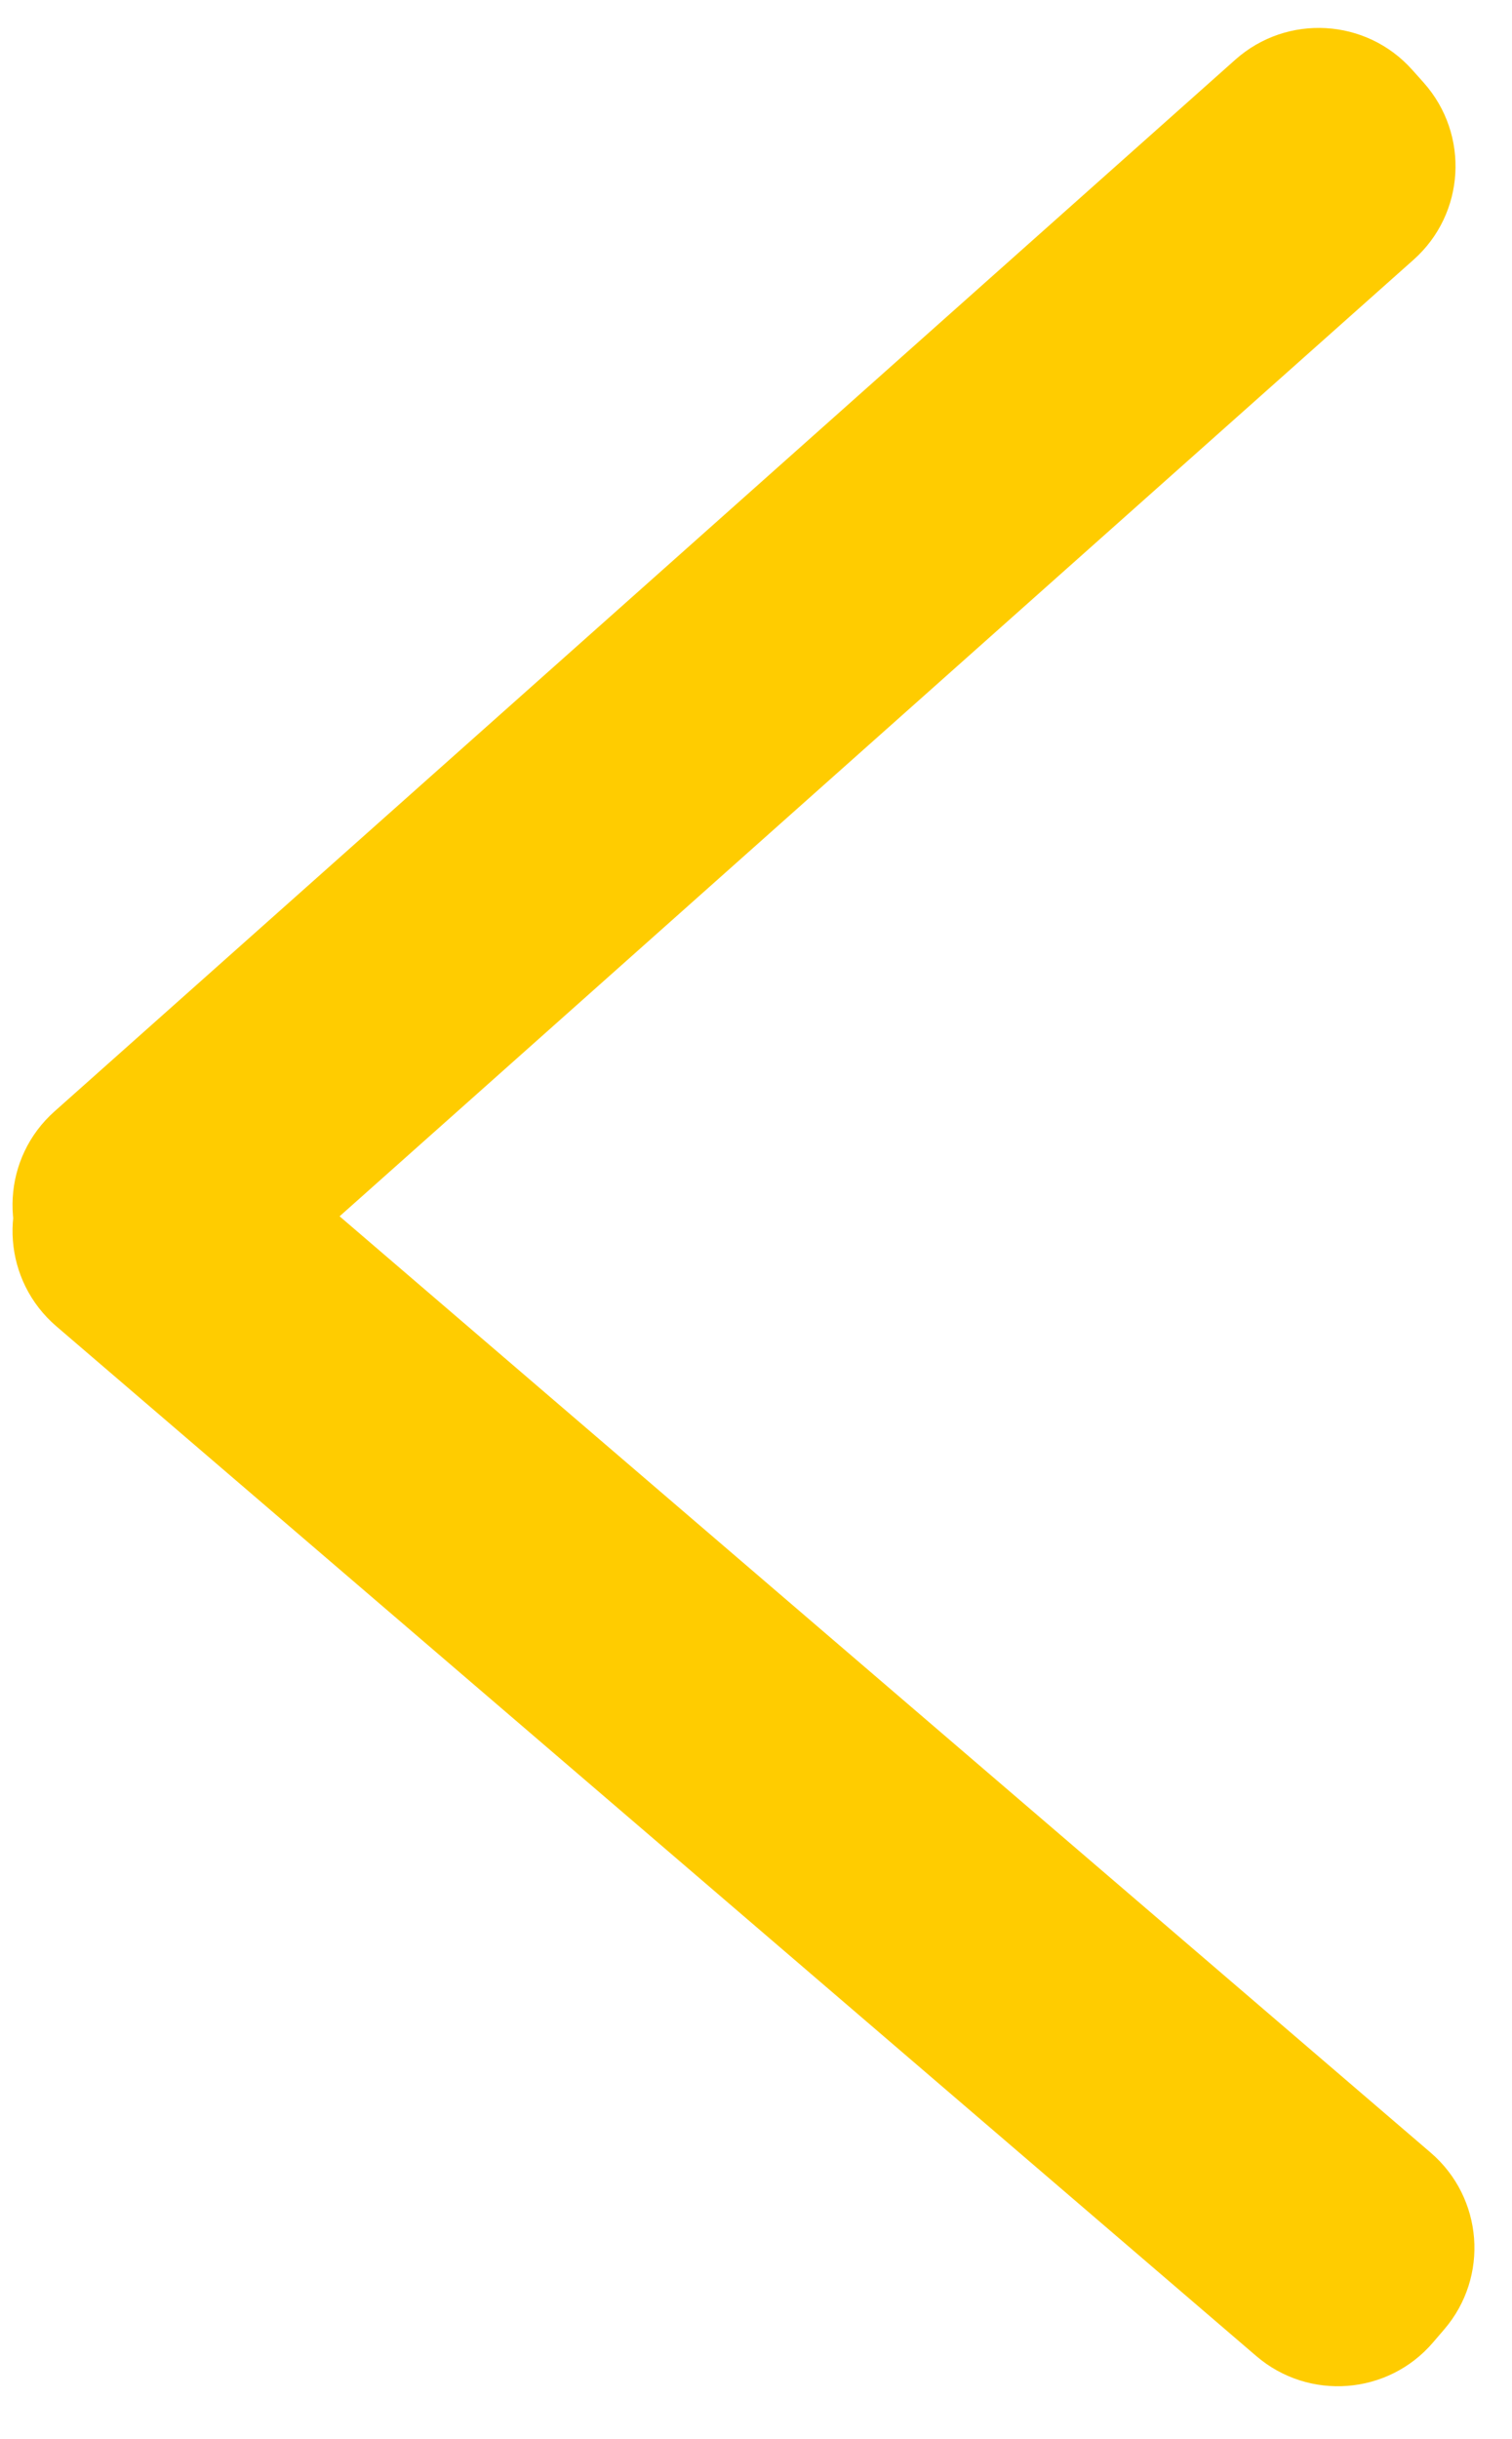
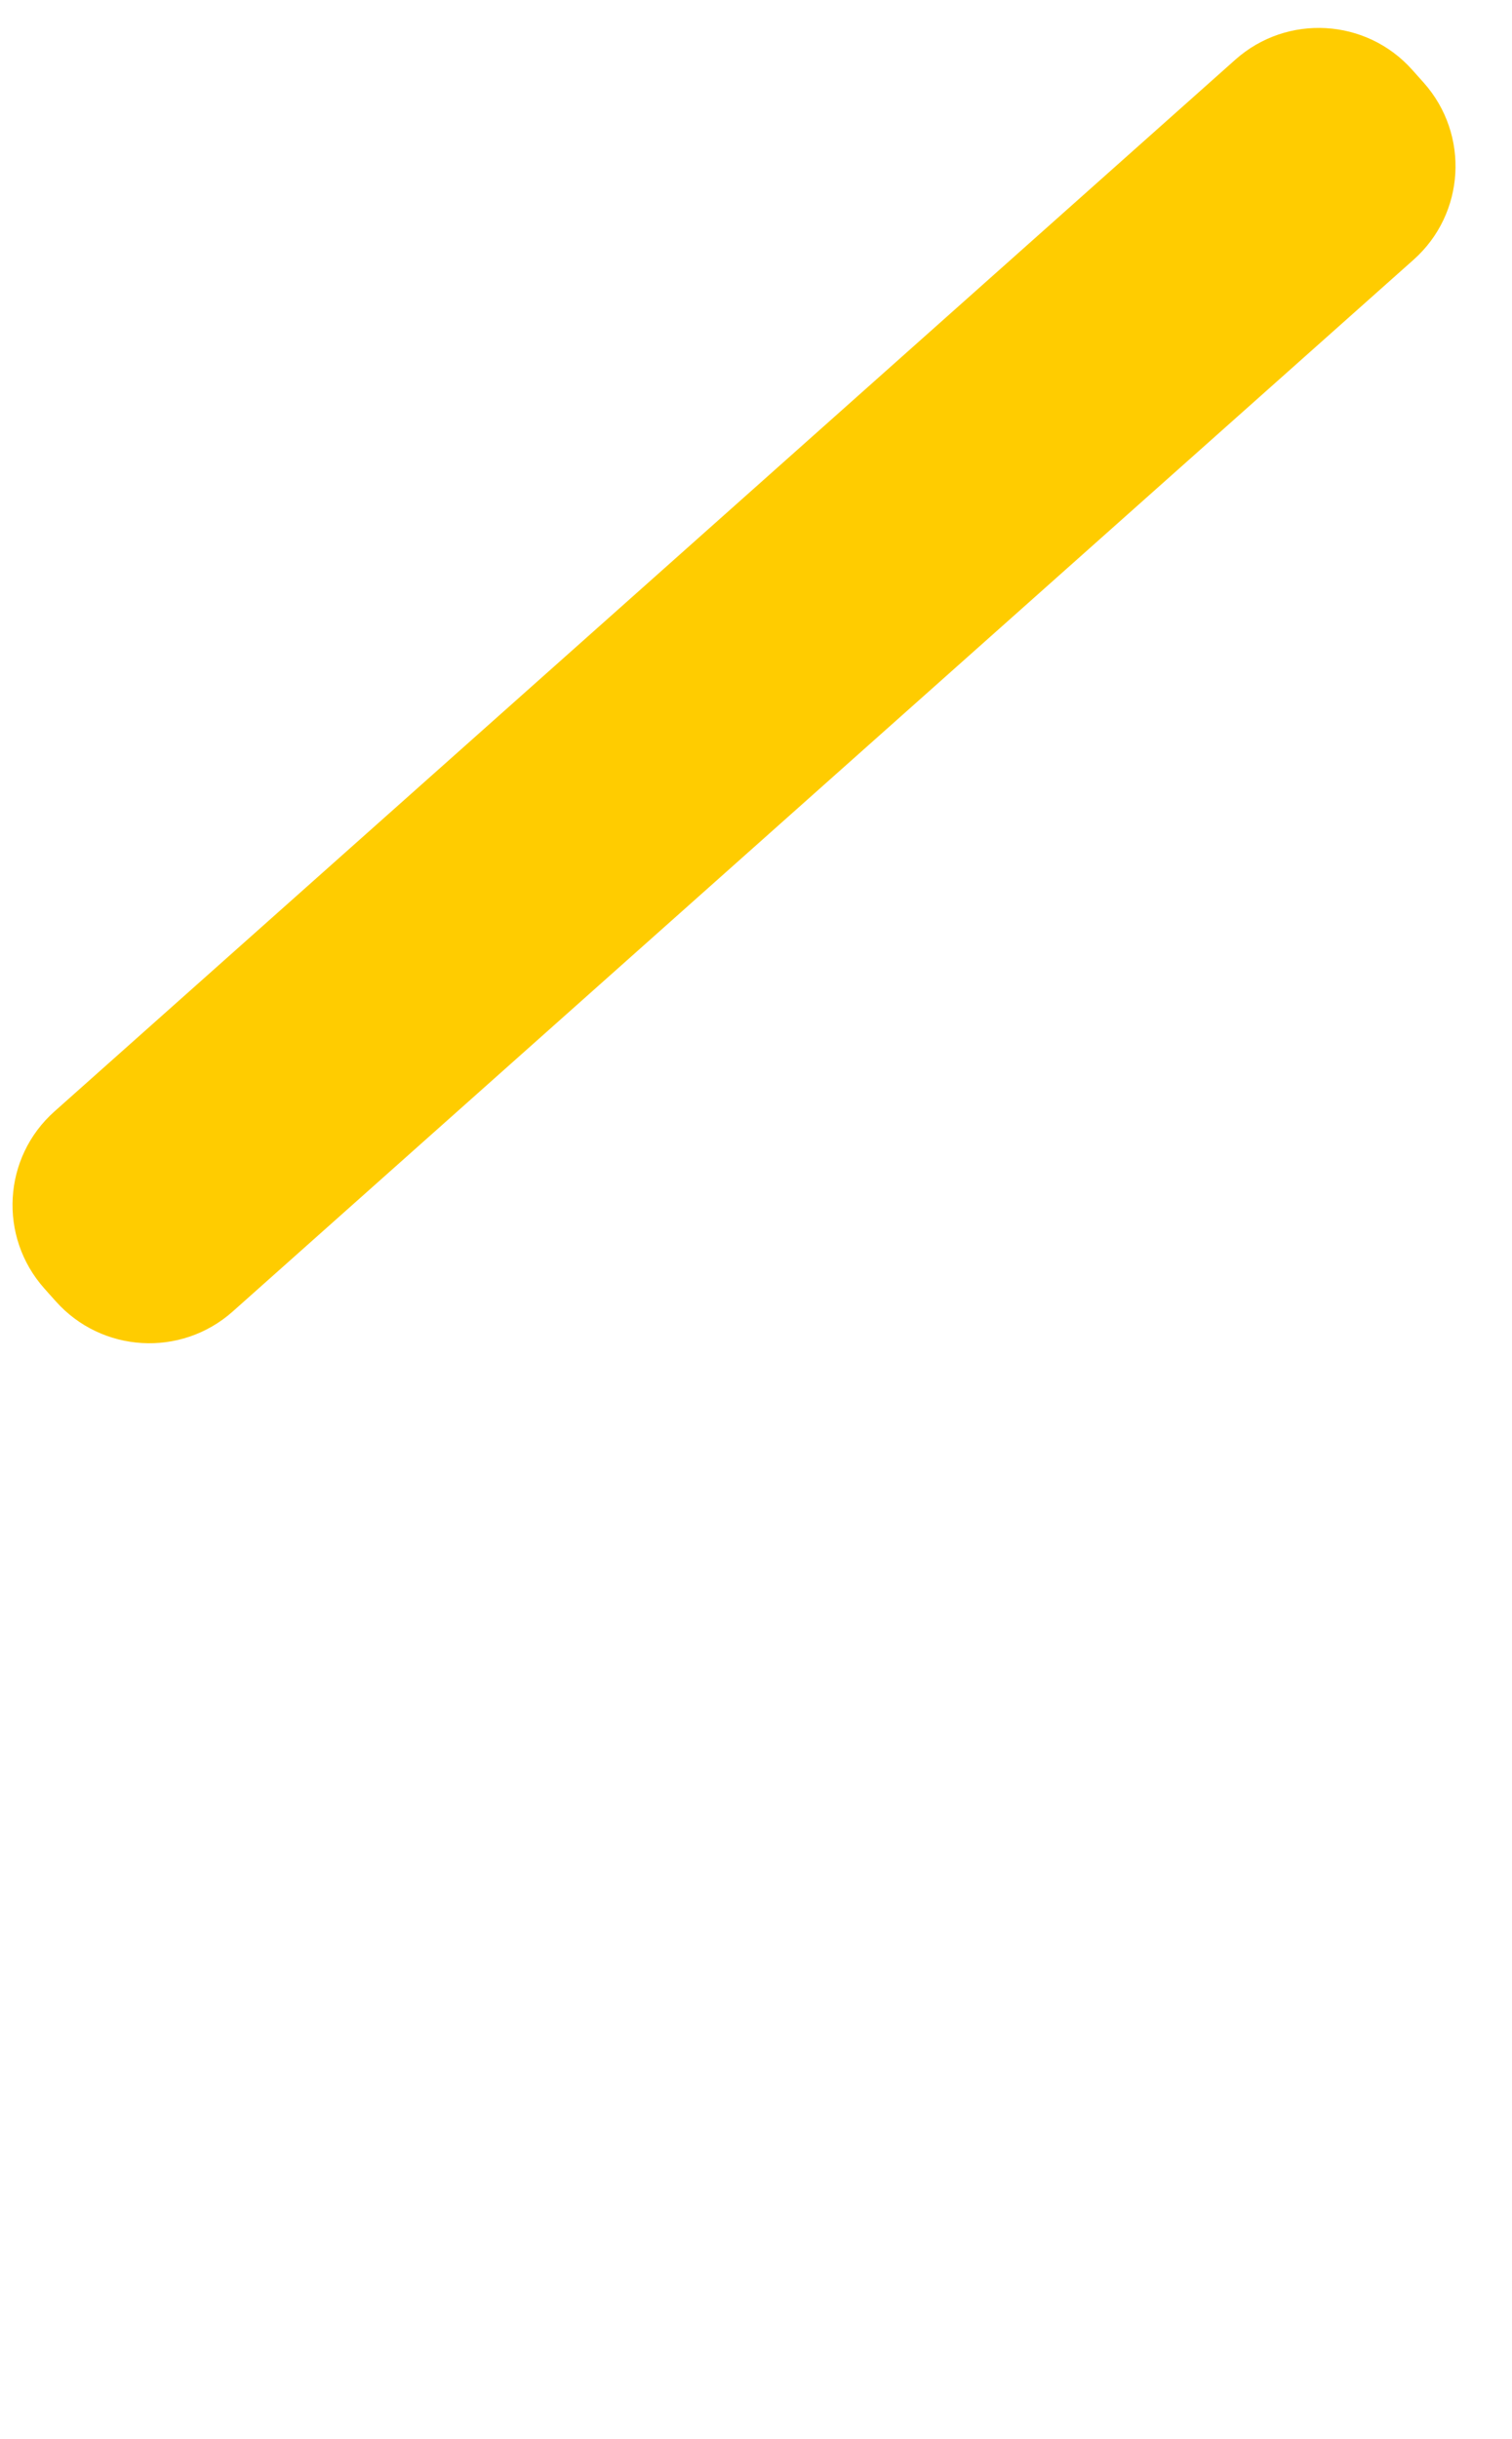
<svg xmlns="http://www.w3.org/2000/svg" xmlns:xlink="http://www.w3.org/1999/xlink" version="1.1" preserveAspectRatio="xMidYMid meet" viewBox="192.309 204.051 120.691 192.167" width="116.69" height="188.17">
  <defs>
-     <path d="M195.72 294.54C192.12 298.73 192.61 305.04 196.8 308.64C217.48 326.37 271.91 373.07 292.59 390.81C296.78 394.4 303.1 393.92 306.69 389.73C308.17 388 306.11 390.41 307.59 388.68C311.19 384.49 310.7 378.18 306.51 374.58C285.83 356.84 231.39 310.15 210.72 292.41C206.53 288.81 200.21 289.3 196.62 293.49C195.14 295.22 197.2 292.81 195.72 294.54Z" id="aaikCE7Qr" />
-     <path d="M305.96 209.43C309.63 213.56 309.27 219.88 305.14 223.55C284.79 241.66 231.22 289.36 210.88 307.47C206.75 311.14 200.43 310.77 196.76 306.65C195.24 304.95 197.35 307.32 195.84 305.62C192.17 301.49 192.53 295.17 196.66 291.5C217.01 273.39 270.58 225.7 290.92 207.58C295.05 203.91 301.37 204.28 305.04 208.4C306.56 210.1 304.45 207.73 305.96 209.43Z" id="b5jztLRvot" />
+     <path d="M305.96 209.43C309.63 213.56 309.27 219.88 305.14 223.55C284.79 241.66 231.22 289.36 210.88 307.47C206.75 311.14 200.43 310.77 196.76 306.65C195.24 304.95 197.35 307.32 195.84 305.62C192.17 301.49 192.53 295.17 196.66 291.5C217.01 273.39 270.58 225.7 290.92 207.58C295.05 203.91 301.37 204.28 305.04 208.4Z" id="b5jztLRvot" />
  </defs>
  <g>
    <g>
      <use xlink:href="#aaikCE7Qr" opacity="1" fill="#ffcc00" fill-opacity="1" />
    </g>
    <g>
      <use xlink:href="#b5jztLRvot" opacity="1" fill="#ffcc00" fill-opacity="1" />
    </g>
  </g>
</svg>